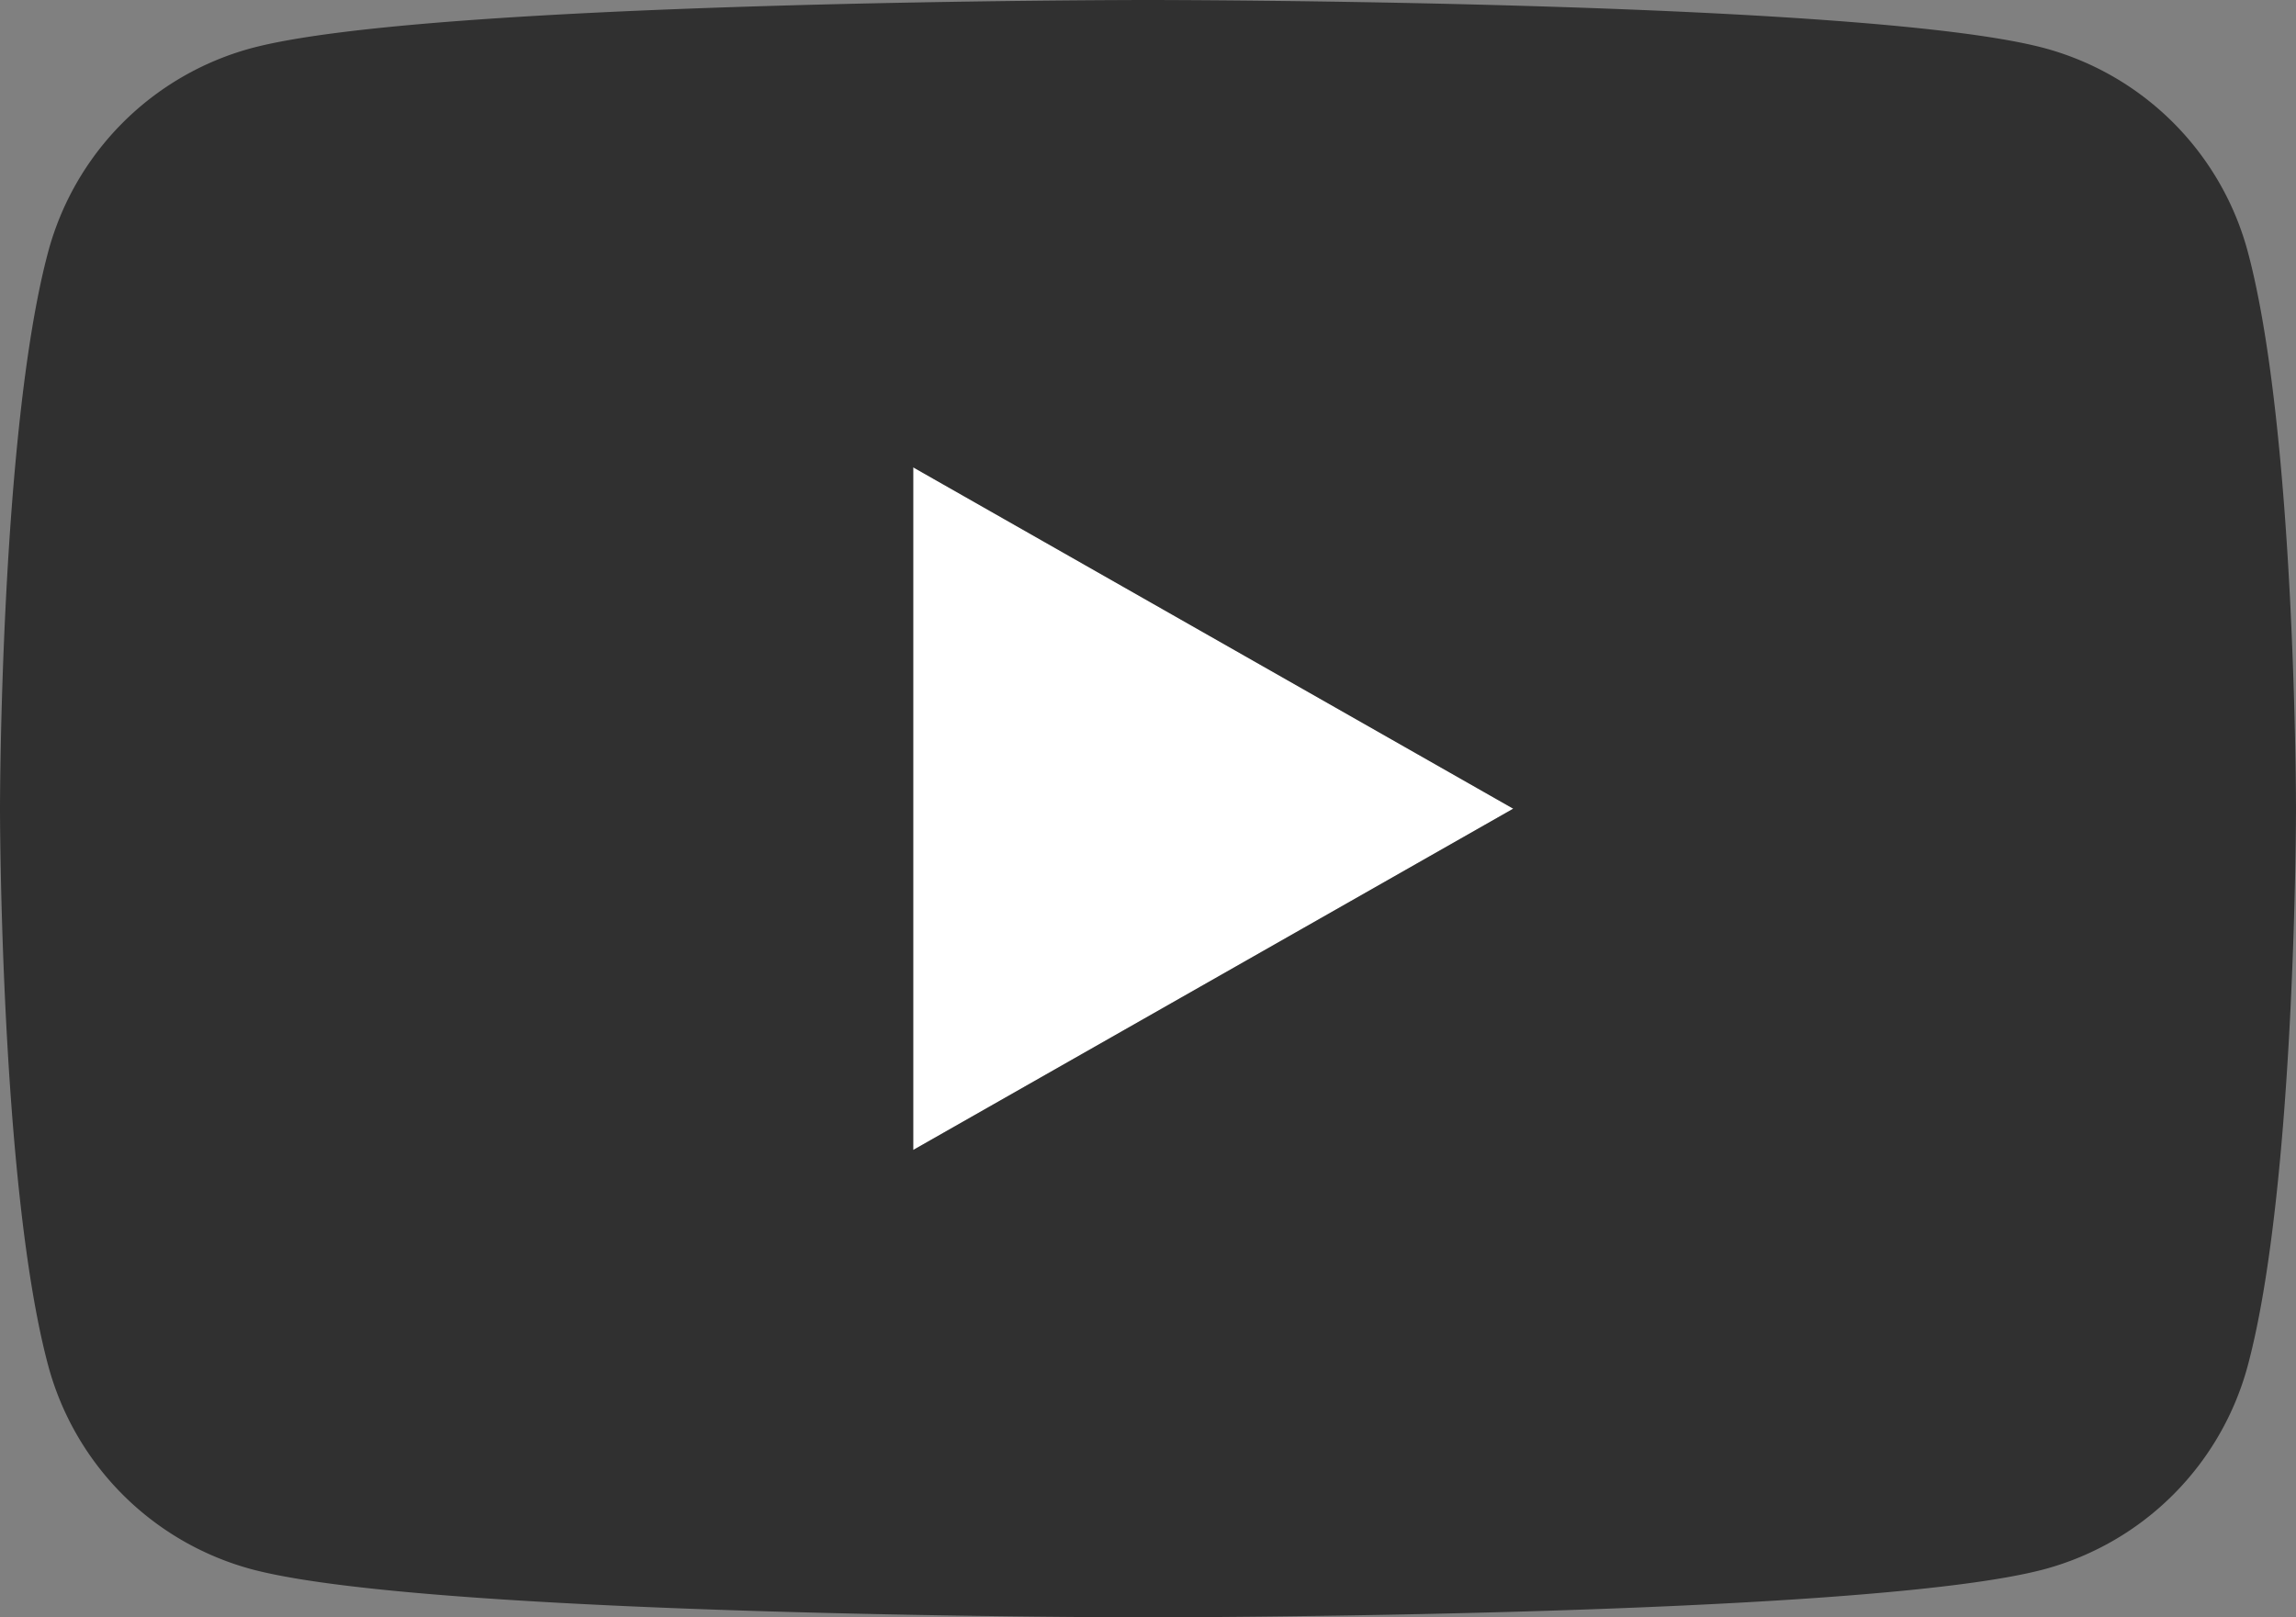
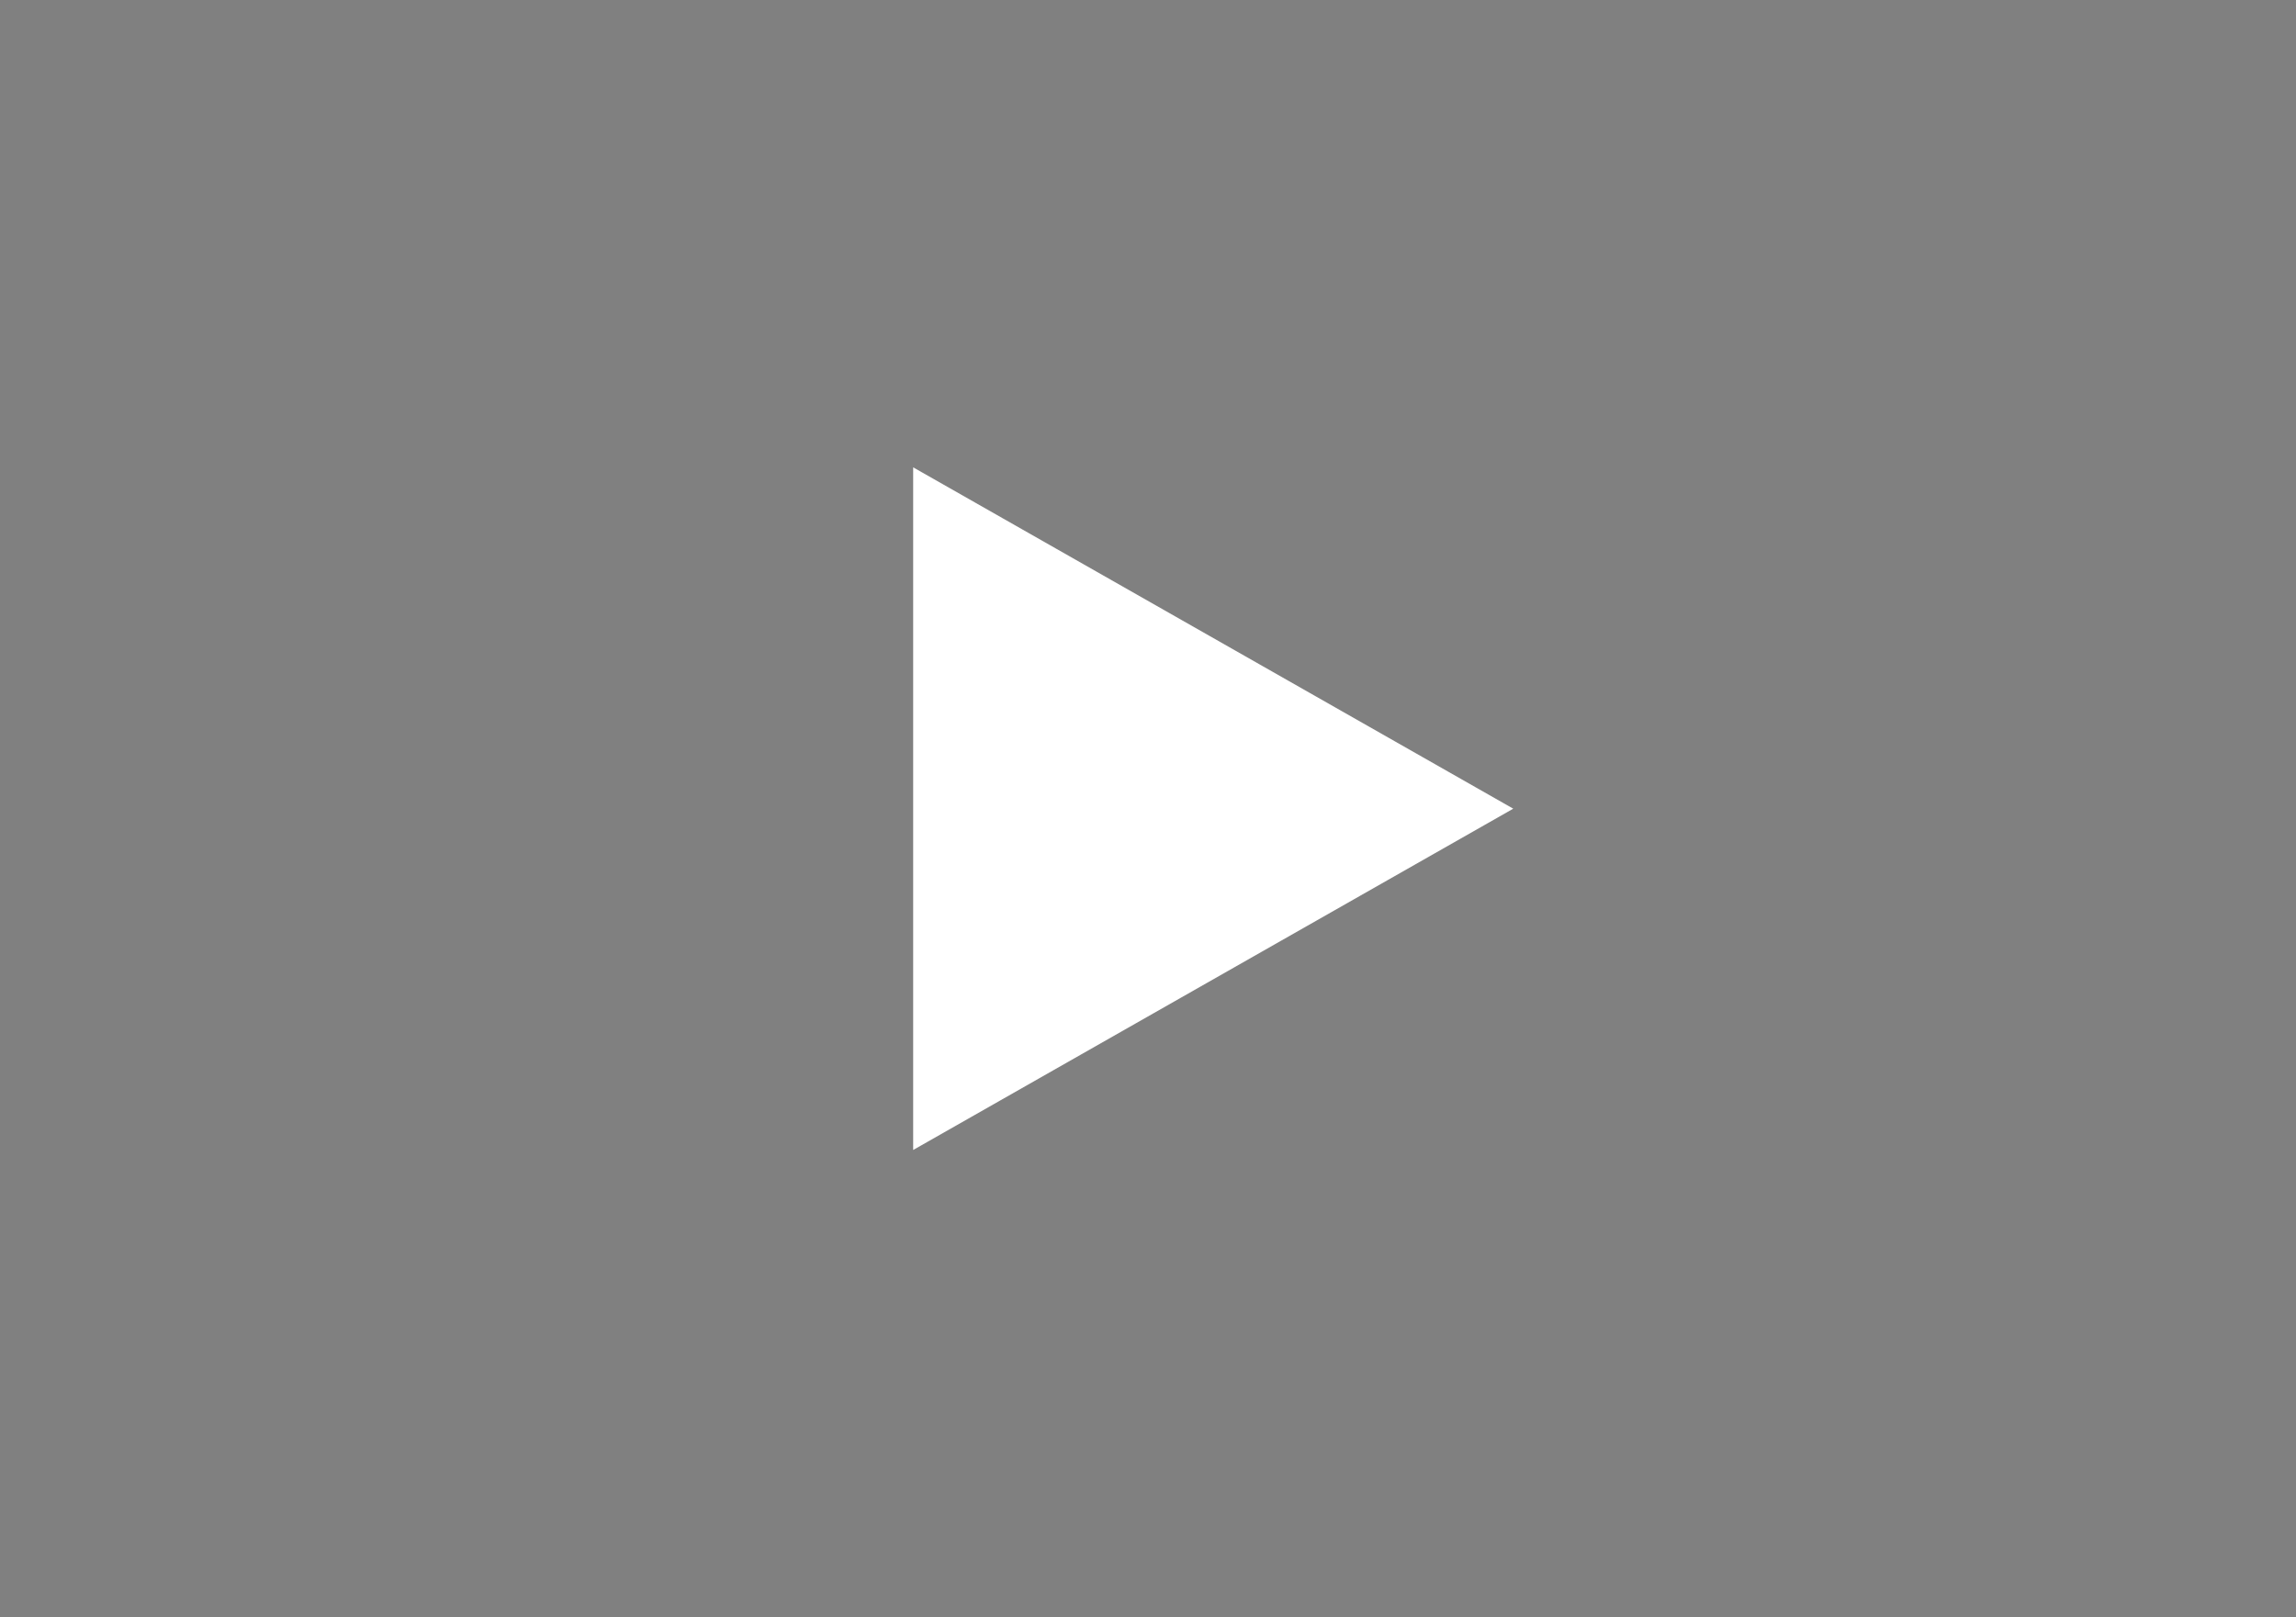
<svg xmlns="http://www.w3.org/2000/svg" width="117.313" height="82.652" viewBox="0 0 117.313 82.652">
  <rect x="0" y="0" width="117.313" height="82.652" fill="#808080" stroke="none" />
  <g id="Group_77" data-name="Group 77" transform="translate(-8 -34)">
-     <path id="Path_45" data-name="Path 45" d="M78,69.831v34.886l30.661-17.442Z" transform="translate(-23.342 -11.948)" fill="#fff" />
-     <path id="Path_46" data-name="Path 46" d="M122.861,46.906a14.74,14.74,0,0,0-10.371-10.439C103.341,34,66.656,34,66.656,34s-36.685,0-45.833,2.468A14.74,14.74,0,0,0,10.452,46.906C8,56.114,8,75.326,8,75.326s0,19.212,2.452,28.42a14.74,14.74,0,0,0,10.371,10.439c9.148,2.468,45.833,2.468,45.833,2.468s36.685,0,45.833-2.468a14.74,14.74,0,0,0,10.371-10.439c2.452-9.208,2.452-28.42,2.452-28.42S125.313,56.114,122.861,46.906Zm-68.2,45.863V57.883L85.32,75.327Z" fill="#1c1c1c" opacity="0.8" />
+     <path id="Path_45" data-name="Path 45" d="M78,69.831v34.886l30.661-17.442" transform="translate(-23.342 -11.948)" fill="#fff" />
  </g>
</svg>